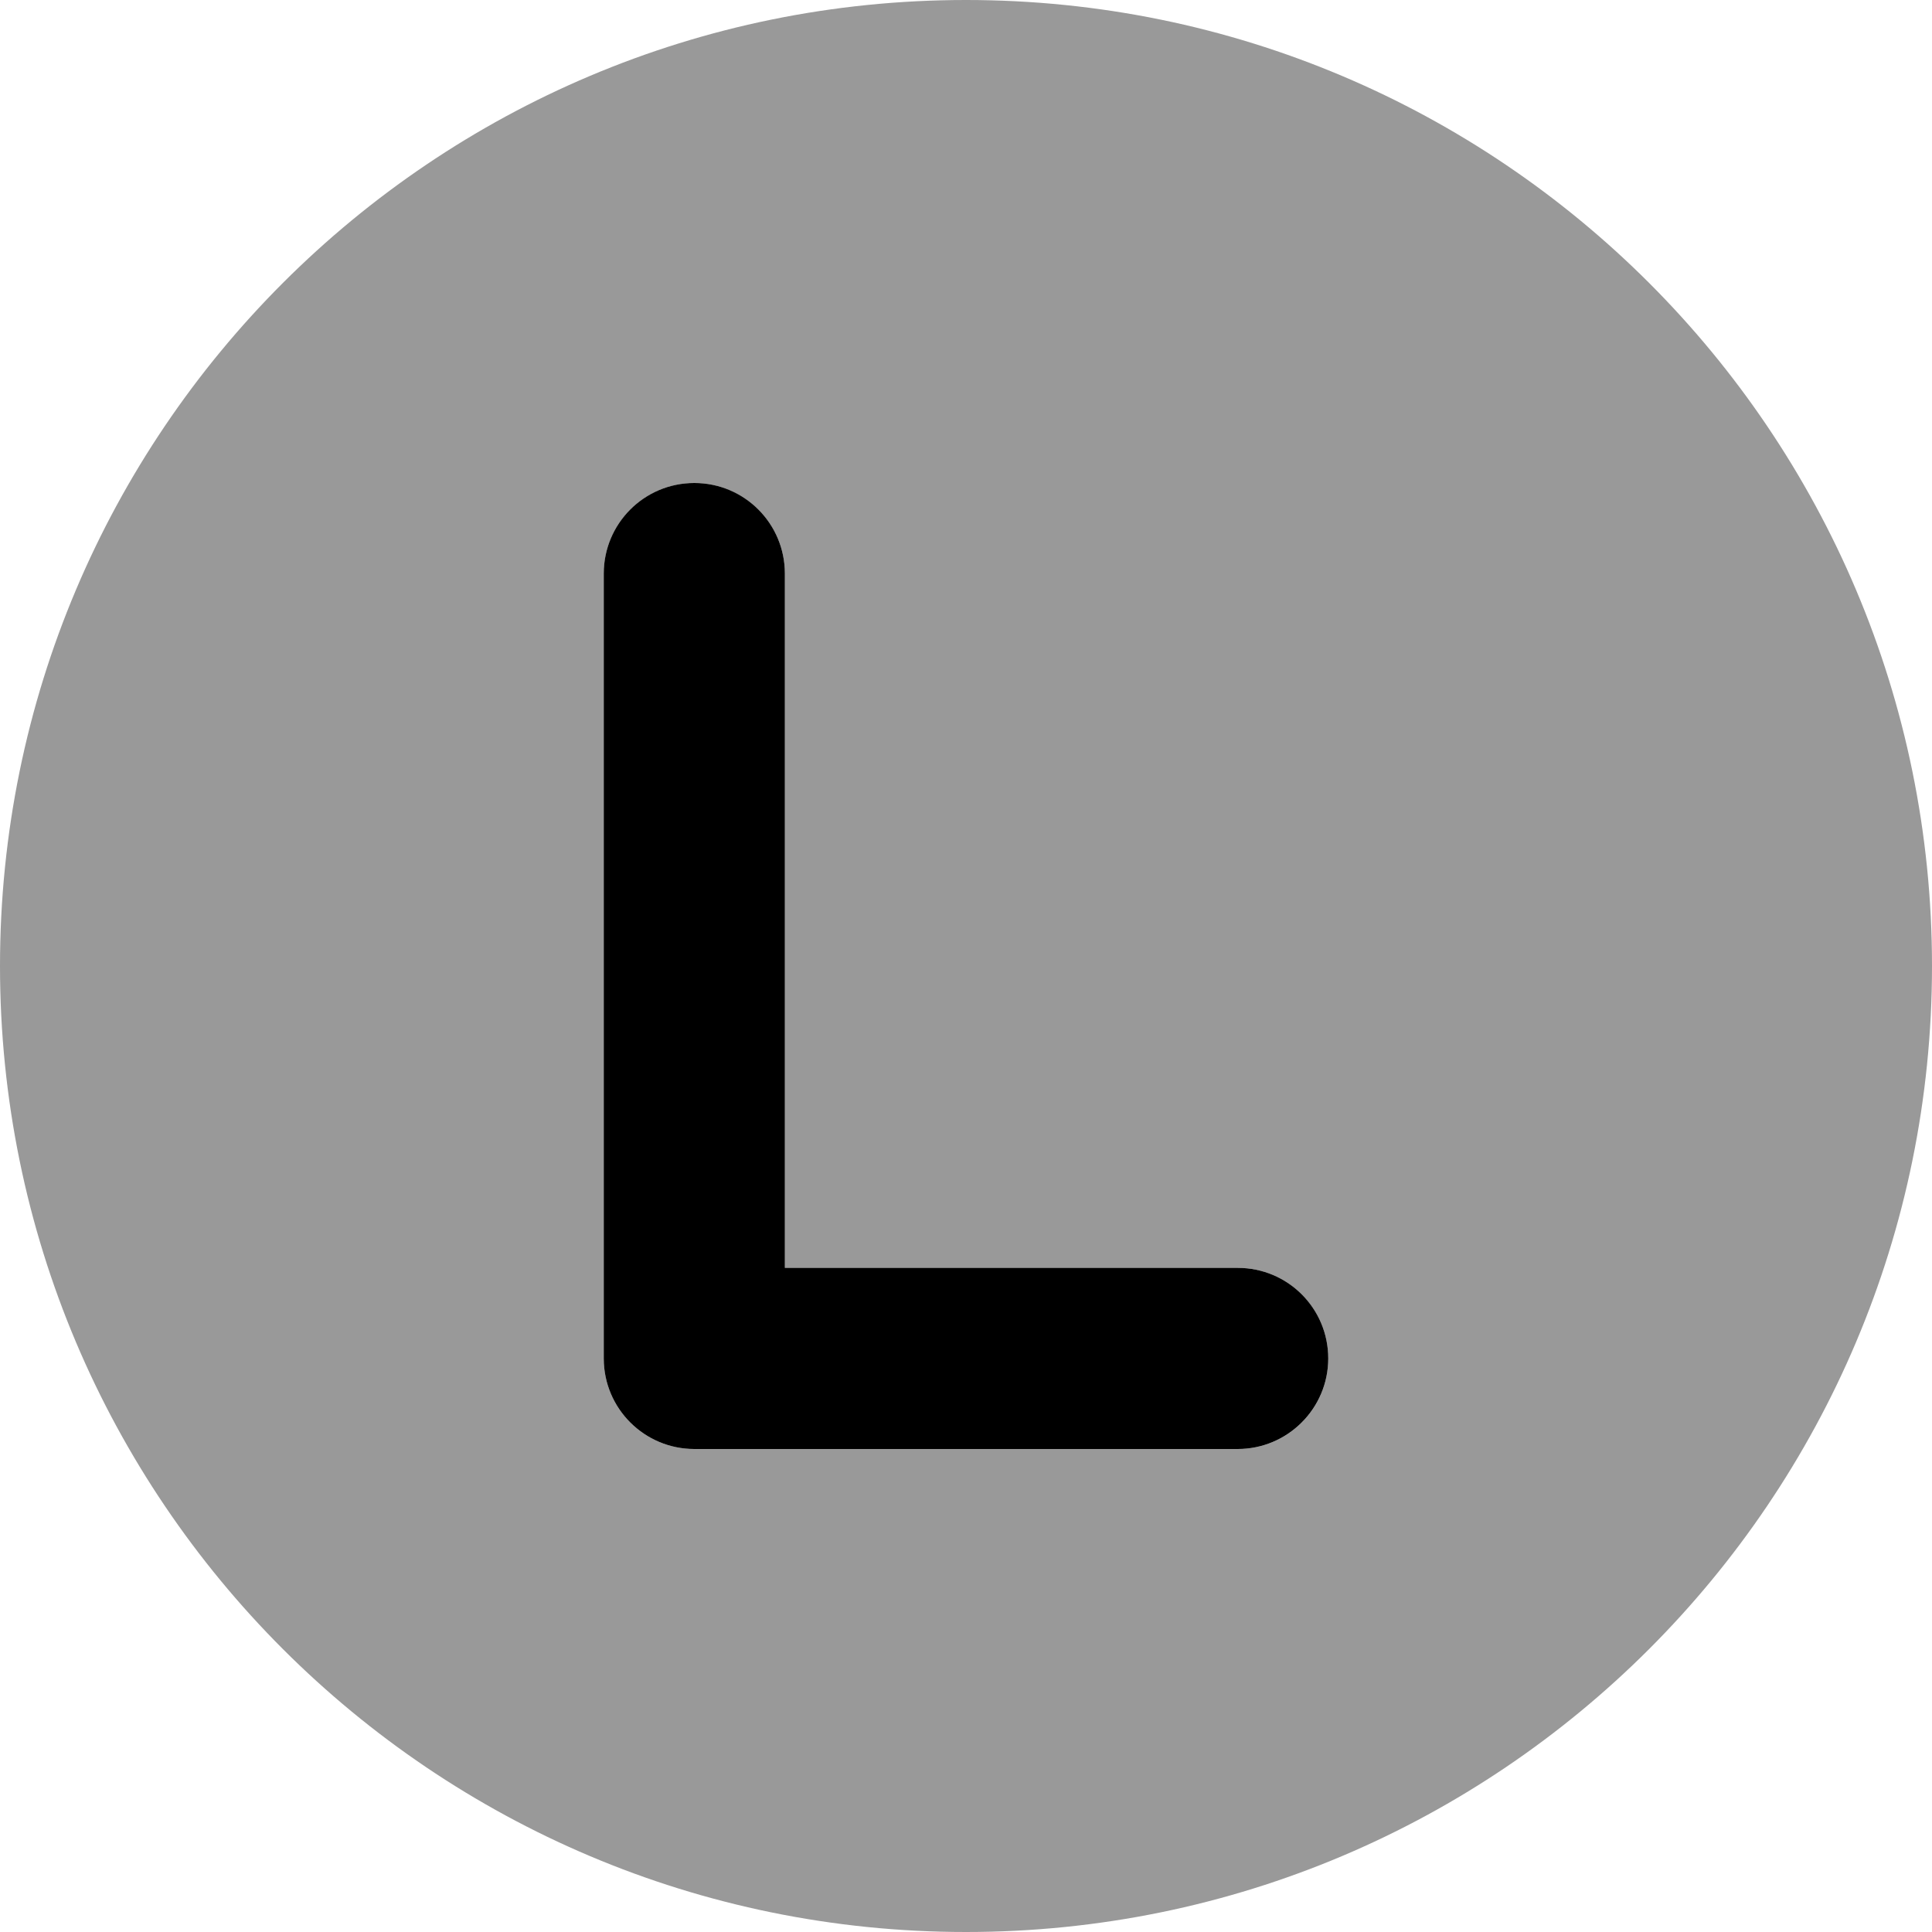
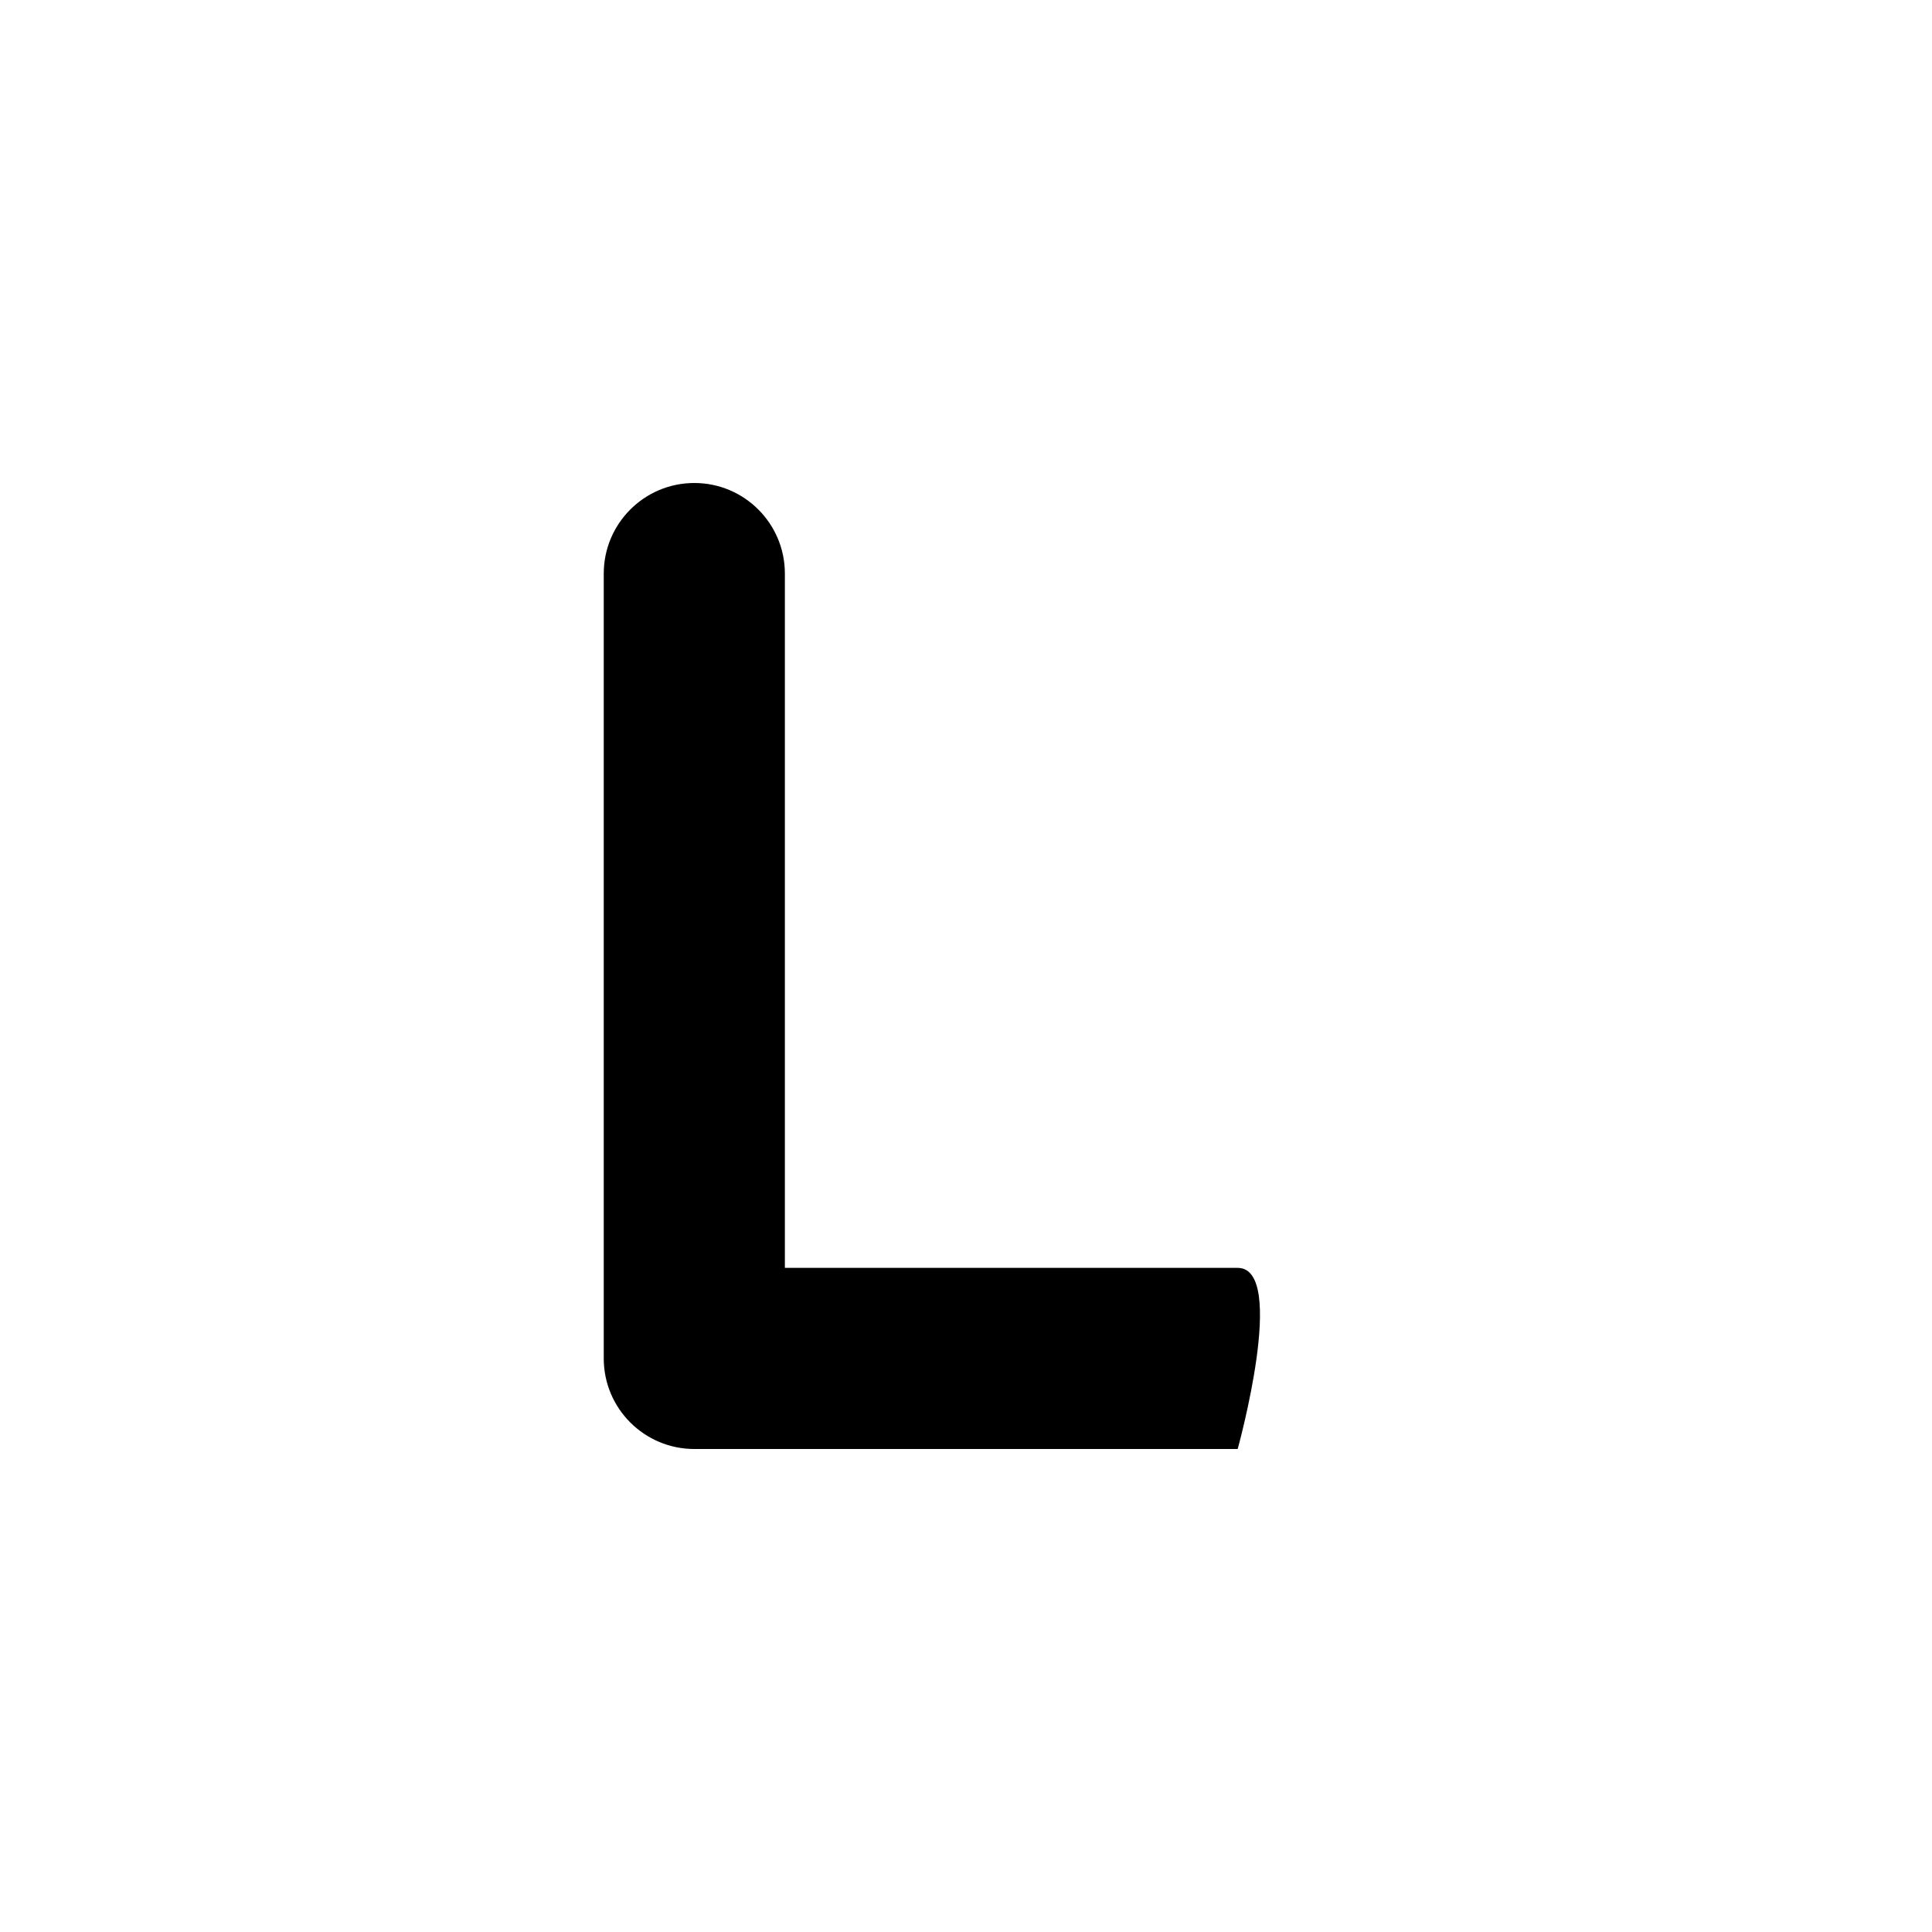
<svg xmlns="http://www.w3.org/2000/svg" viewBox="0 0 512 512">
  <defs>
    <style>.fa-secondary{opacity:.4}</style>
  </defs>
-   <path class="fa-primary" d="M328 336H208V152C208 138.8 197.3 128 184 128S160 138.8 160 152v208C160 373.3 170.8 384 184 384h144c13.25 0 24-10.75 24-24S341.3 336 328 336z" />
-   <path class="fa-secondary" d="M256 0C114.6 0 0 114.6 0 256s114.6 256 256 256s256-114.6 256-256S397.4 0 256 0zM328 384h-144C170.8 384 160 373.3 160 360v-208C160 138.8 170.8 128 184 128S208 138.8 208 152v184h120c13.25 0 24 10.75 24 24S341.3 384 328 384z" />
+   <path class="fa-primary" d="M328 336H208V152C208 138.8 197.3 128 184 128S160 138.8 160 152v208C160 373.3 170.8 384 184 384h144S341.3 336 328 336z" />
</svg>